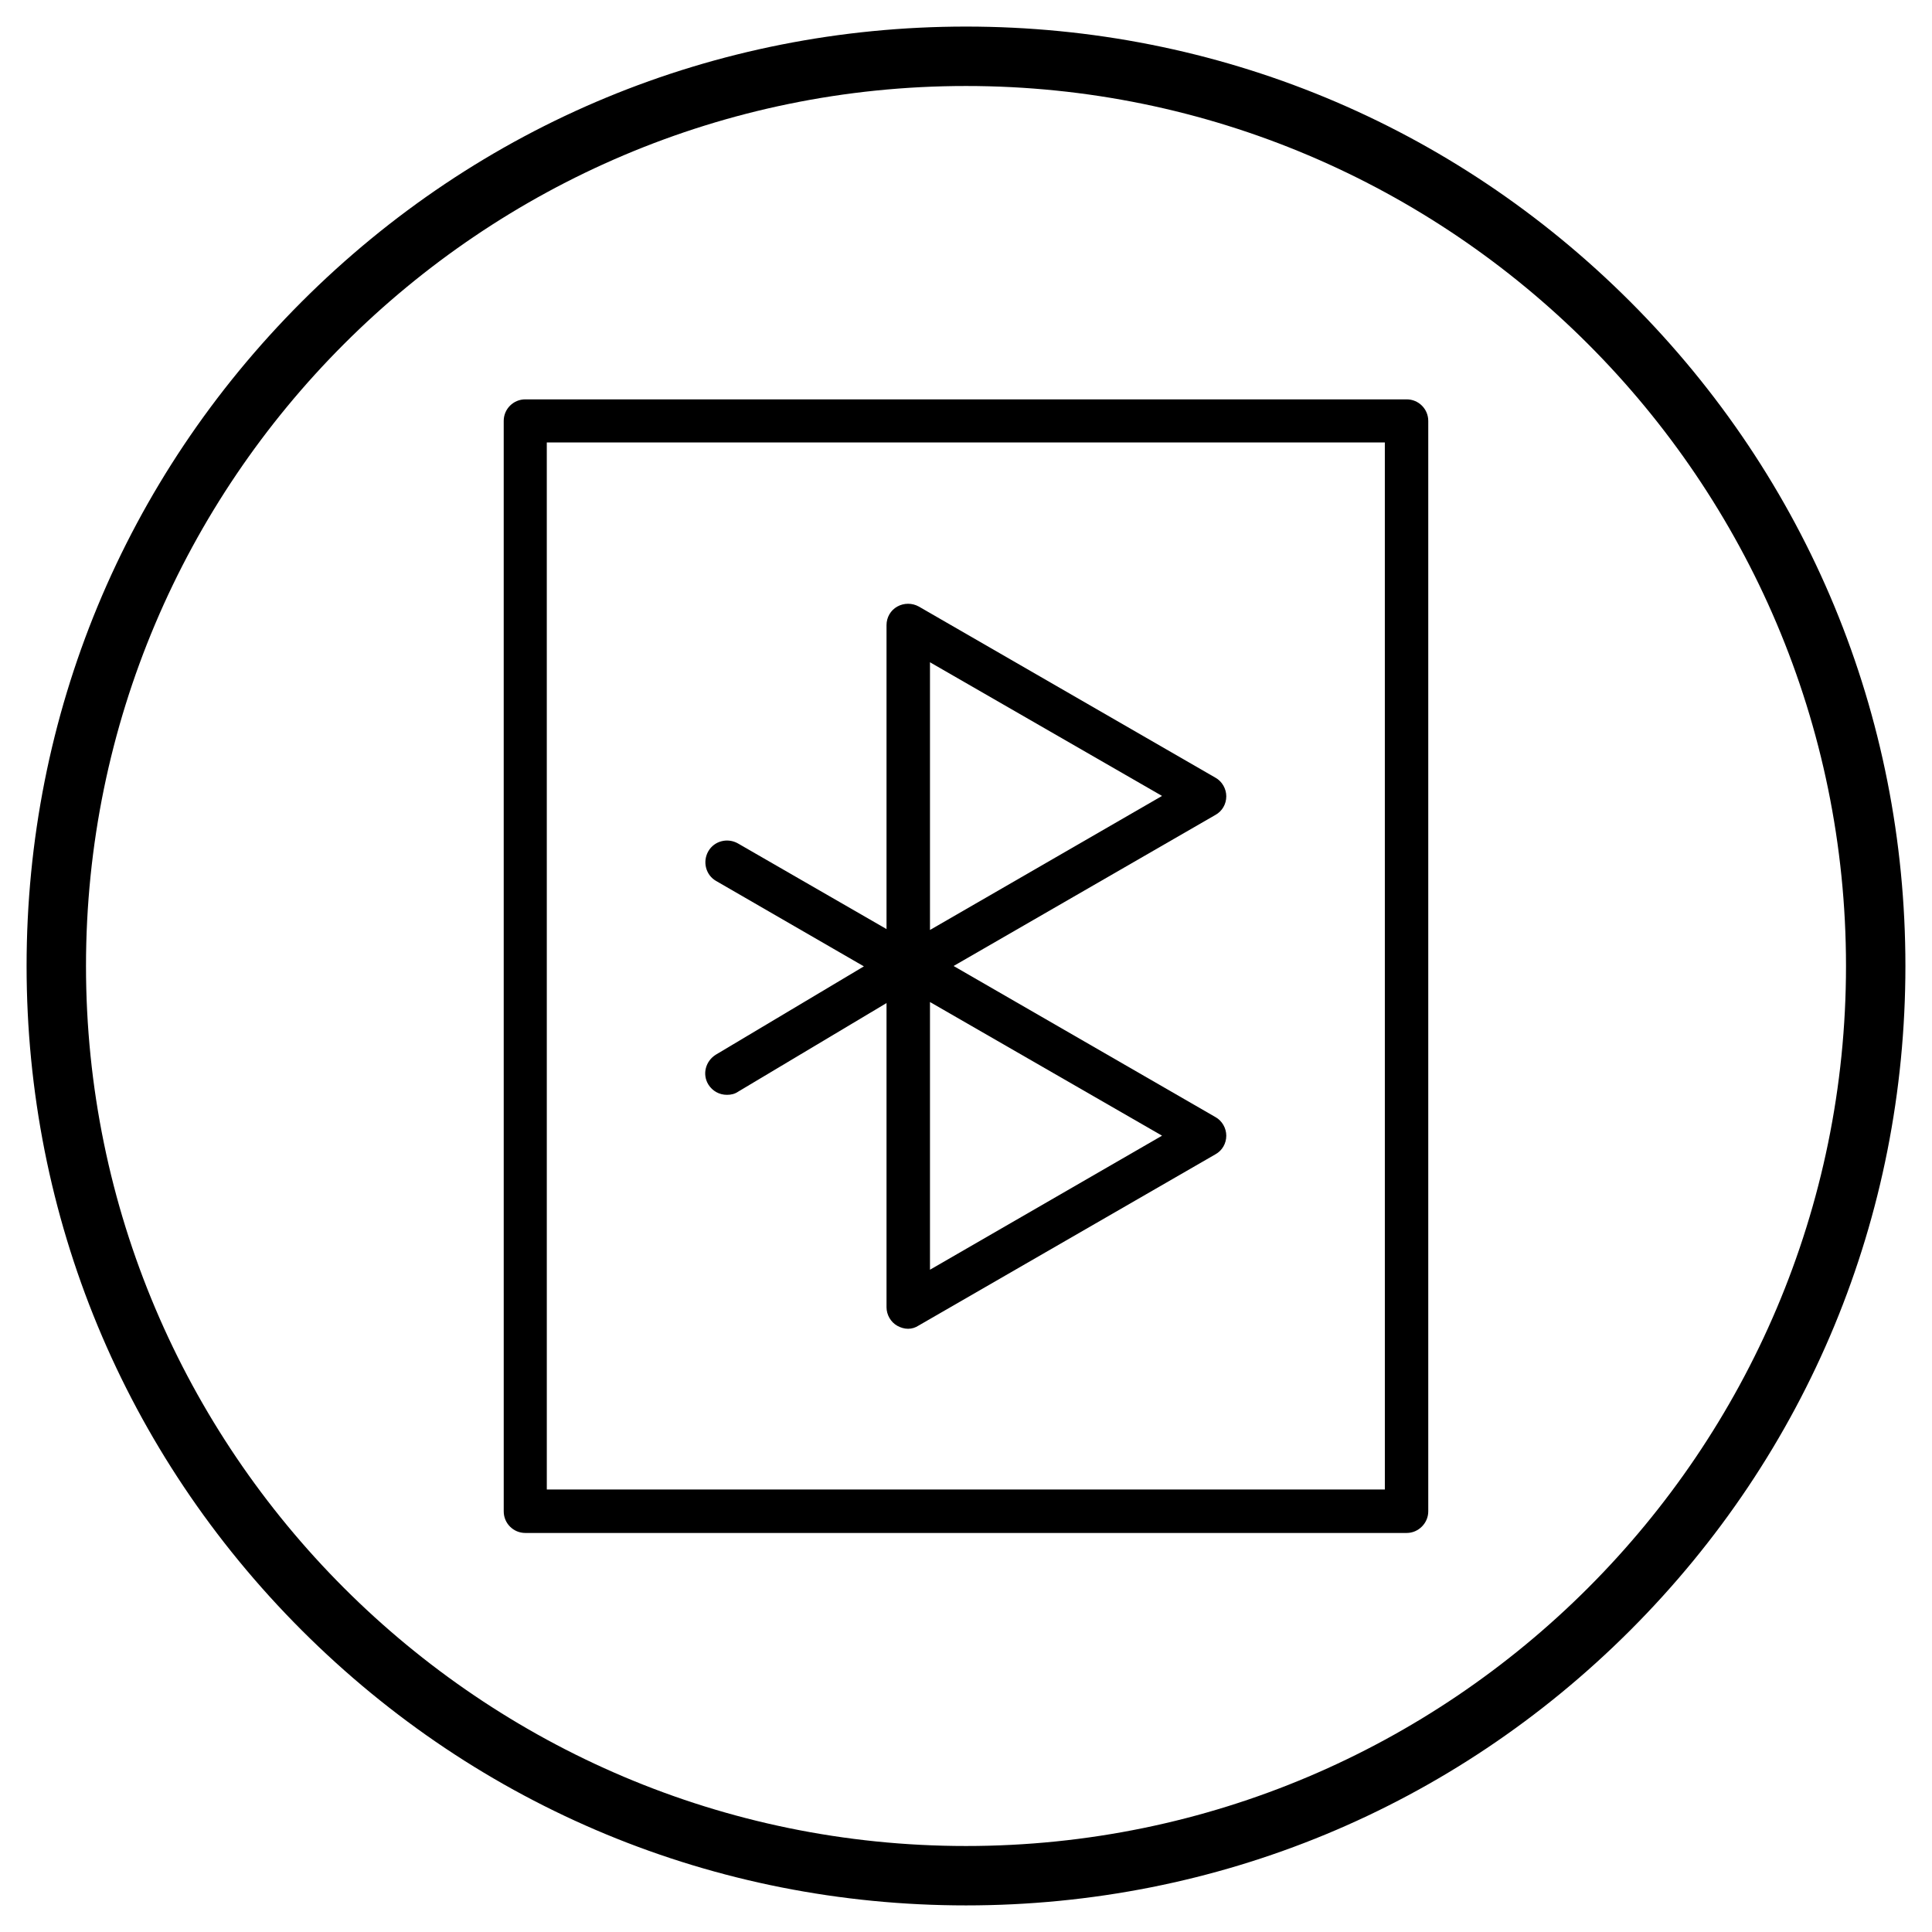
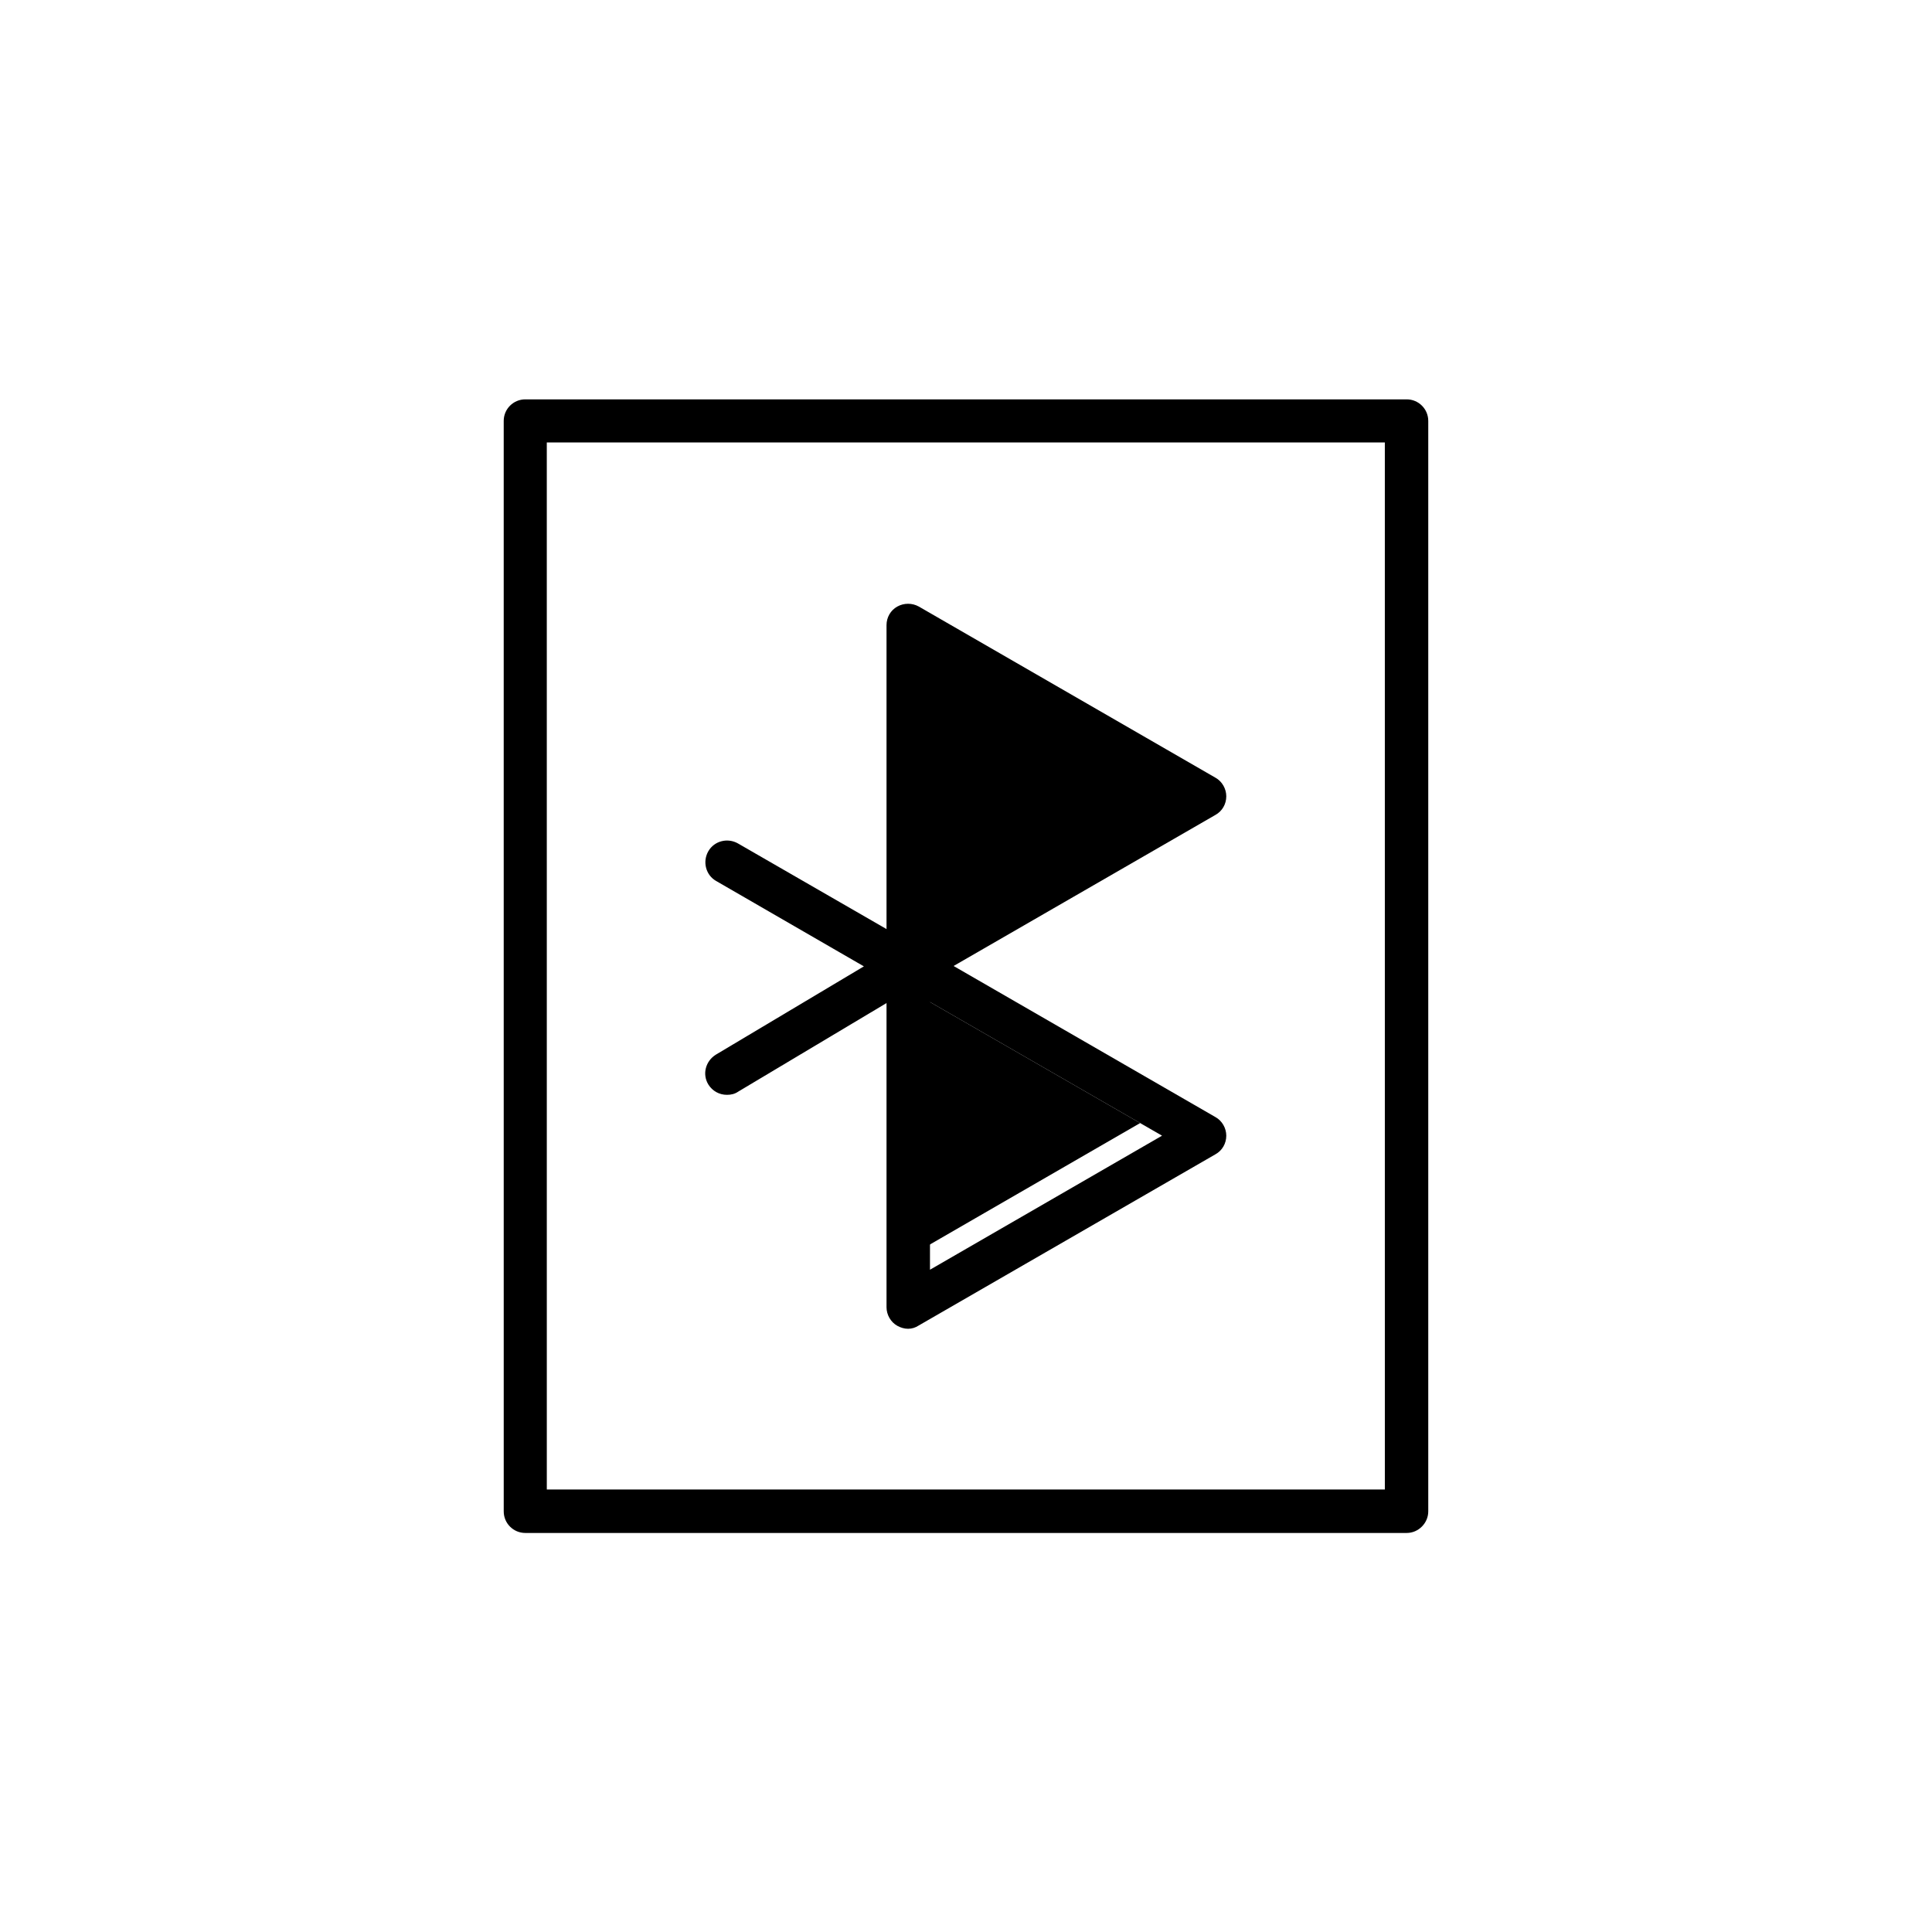
<svg xmlns="http://www.w3.org/2000/svg" fill="#000000" width="800px" height="800px" version="1.1" viewBox="144 144 512 512">
  <g>
-     <path d="m400 648.95c-66.52 0-129-25.879-176.04-72.914-47.035-47.039-72.914-109.52-72.914-176.04 0-66.52 25.879-129 72.914-176.04 47.035-47.035 109.52-72.914 176.04-72.914s129 25.879 176.04 72.914c47.031 47.035 72.914 109.52 72.914 176.04s-25.879 129-72.914 176.04c-47.039 47.031-109.52 72.914-176.04 72.914zm0-482.16c-128.61 0-233.21 104.6-233.21 233.21s104.6 233.21 233.21 233.21 233.21-104.6 233.21-233.21c0.004-128.61-104.59-233.21-233.2-233.21z" />
    <path d="m336.63 434.14c-1.969 0-3.836-0.984-4.922-2.754-1.672-2.754-0.688-6.199 1.969-7.871l39.262-23.418-39.164-22.633c-2.754-1.574-3.641-5.117-2.066-7.871s5.117-3.641 7.871-2.066l47.625 27.453c1.77 0.984 2.856 2.856 2.856 4.922s-1.082 3.938-2.754 4.922l-47.625 28.438c-0.984 0.68-1.969 0.879-3.051 0.879z" />
-     <path d="m384.65 406.2c-0.984 0-1.969-0.297-2.856-0.789-1.77-0.984-2.856-2.953-2.856-4.922v-90.824c0-2.066 1.082-3.938 2.856-4.922 1.77-0.984 3.938-0.984 5.707 0l78.621 45.363c1.77 0.984 2.856 2.953 2.856 4.922 0 2.066-1.082 3.938-2.856 4.922l-78.621 45.363c-0.883 0.59-1.867 0.887-2.852 0.887zm5.805-86.691v70.945l61.5-35.523z" />
+     <path d="m384.65 406.2c-0.984 0-1.969-0.297-2.856-0.789-1.77-0.984-2.856-2.953-2.856-4.922v-90.824c0-2.066 1.082-3.938 2.856-4.922 1.77-0.984 3.938-0.984 5.707 0l78.621 45.363c1.77 0.984 2.856 2.953 2.856 4.922 0 2.066-1.082 3.938-2.856 4.922l-78.621 45.363c-0.883 0.59-1.867 0.887-2.852 0.887zv70.945l61.5-35.523z" />
    <path d="m384.65 496.14c-0.984 0-1.969-0.297-2.856-0.789-1.77-0.984-2.856-2.953-2.856-4.922v-90.824c0-2.066 1.082-3.938 2.856-4.922 1.77-0.984 3.938-0.984 5.707 0l78.621 45.363c1.77 0.984 2.856 2.953 2.856 4.922 0 2.066-1.082 3.938-2.856 4.922l-78.621 45.363c-0.883 0.59-1.867 0.887-2.852 0.887zm5.805-86.594v70.945l61.5-35.523z" />
    <path d="m516.8 550.25h-233.6c-3.148 0-5.707-2.559-5.707-5.707l-0.004-289c0-3.148 2.559-5.707 5.707-5.707h233.6c3.148 0 5.707 2.559 5.707 5.707v289c0.004 3.051-2.555 5.707-5.703 5.707zm-227.89-11.512h222.09l-0.004-277.49h-222.09z" />
  </g>
</svg>